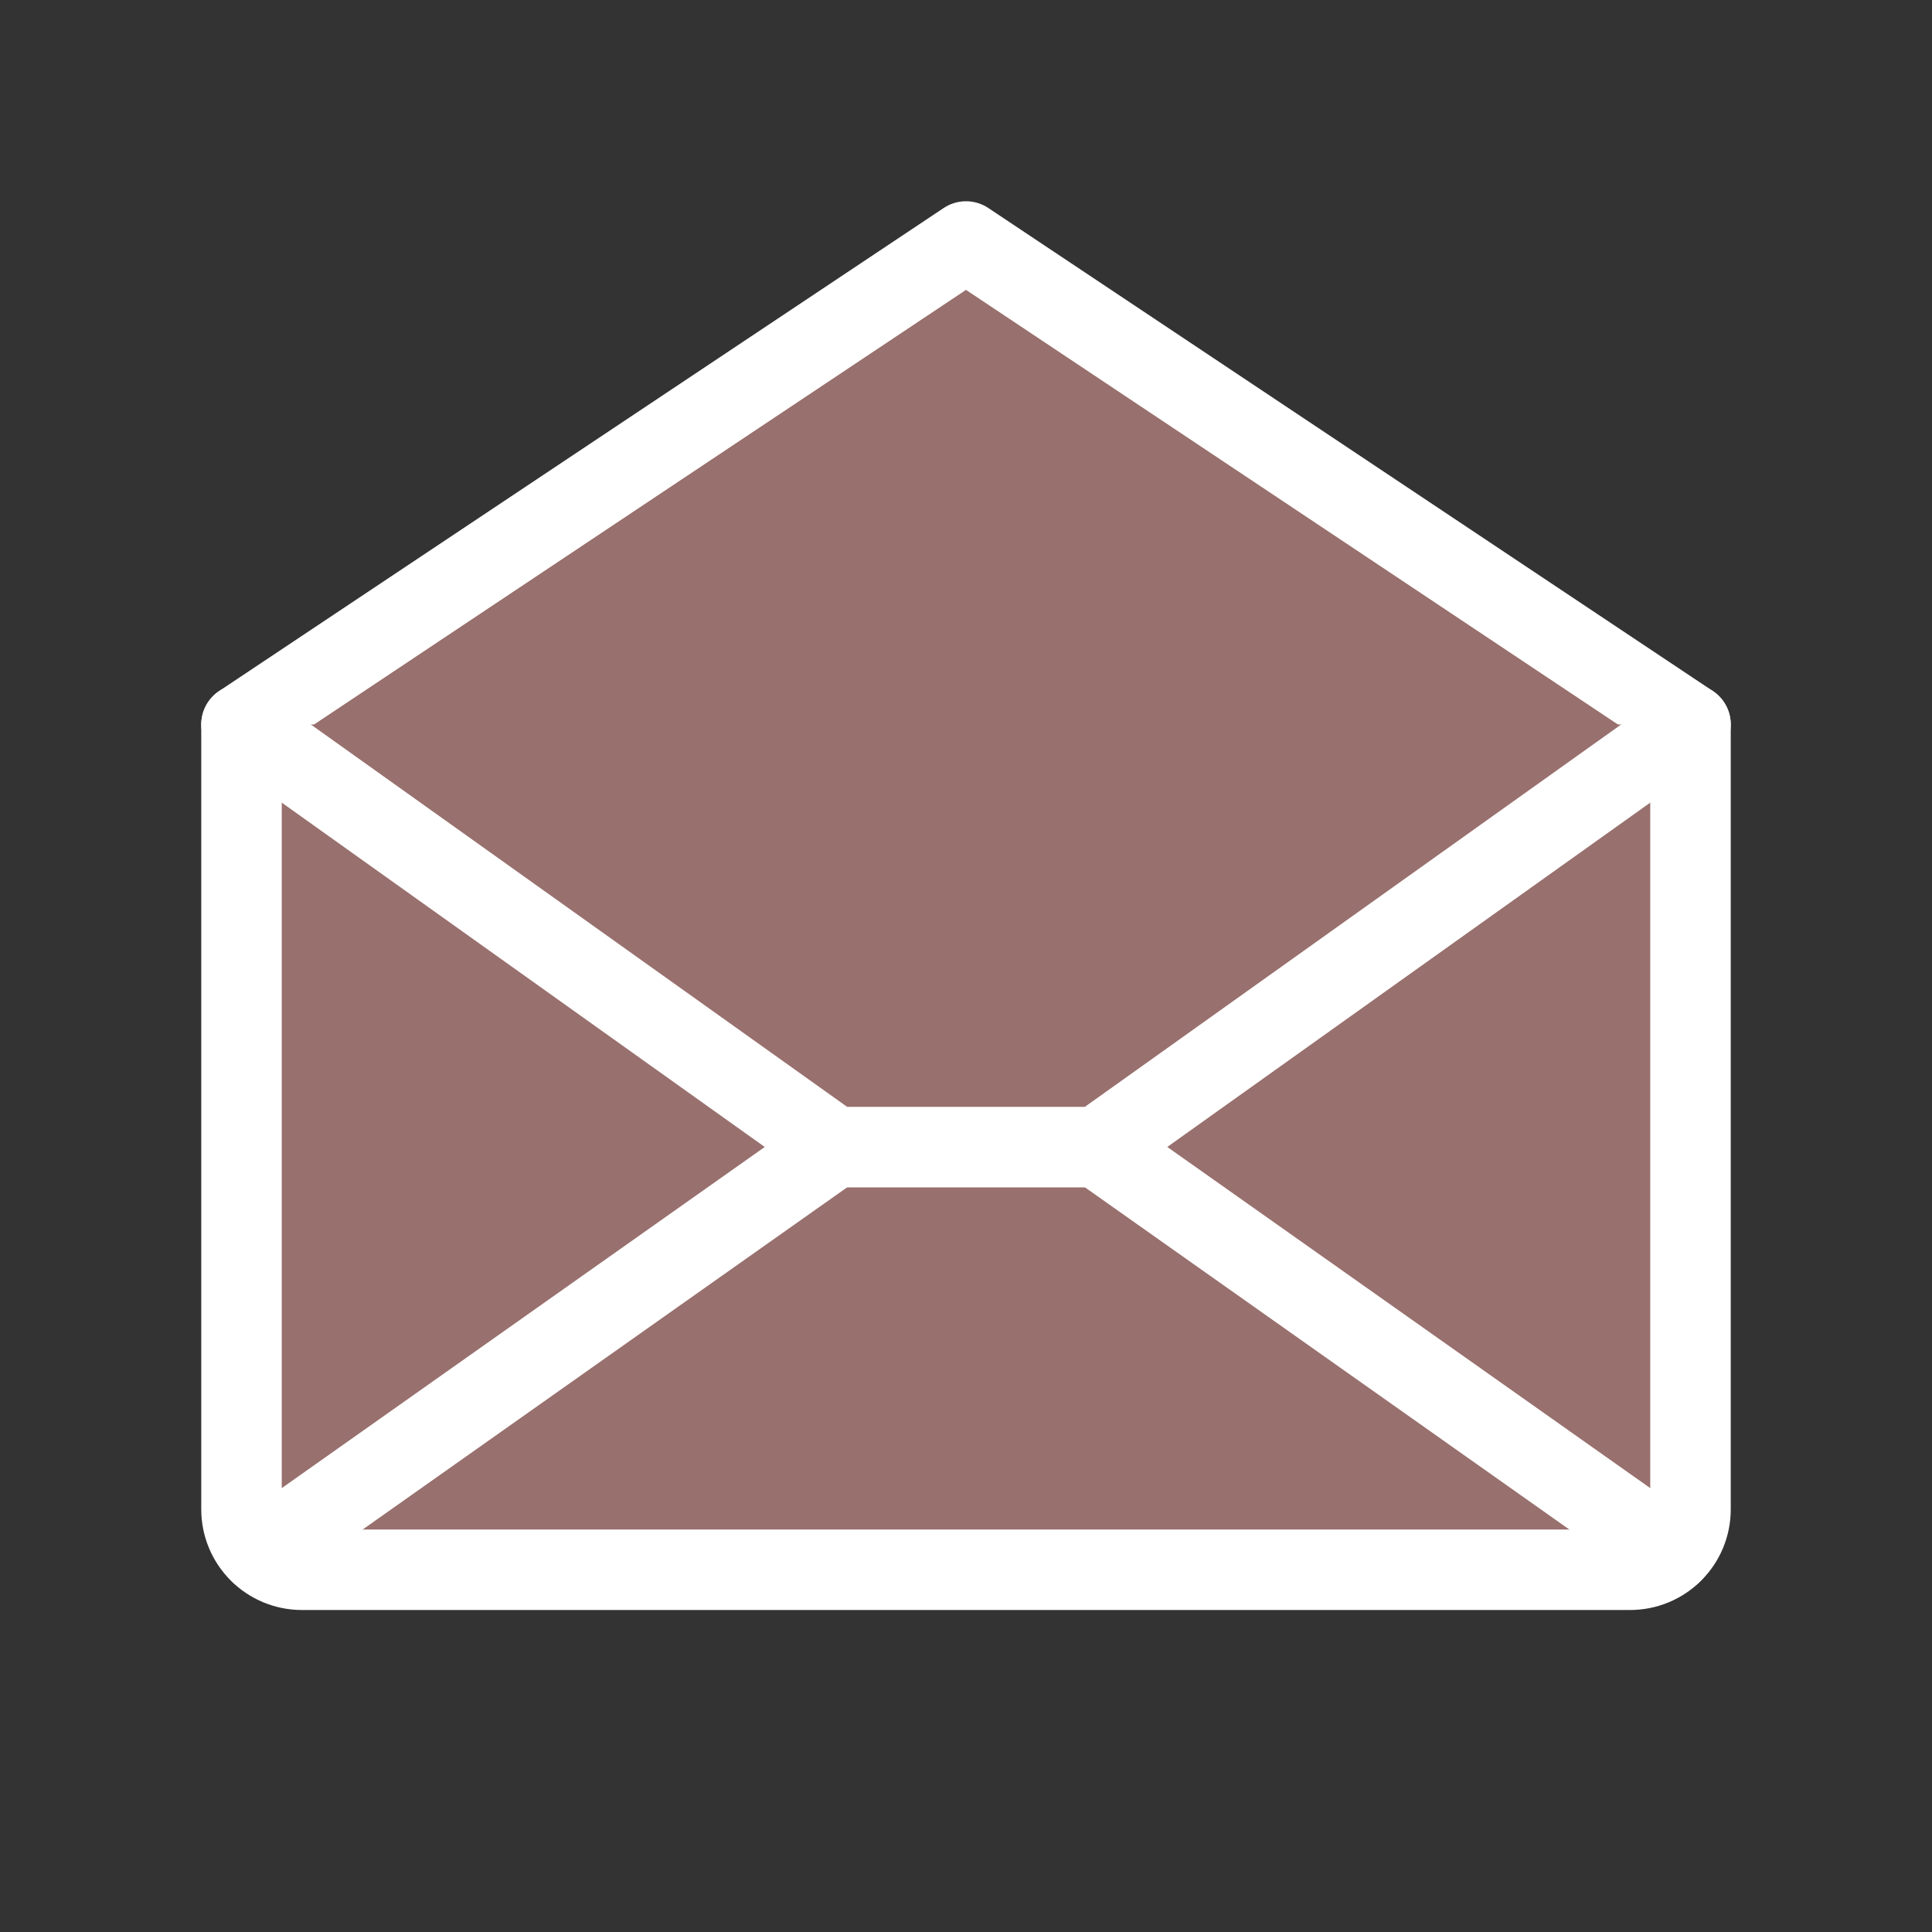
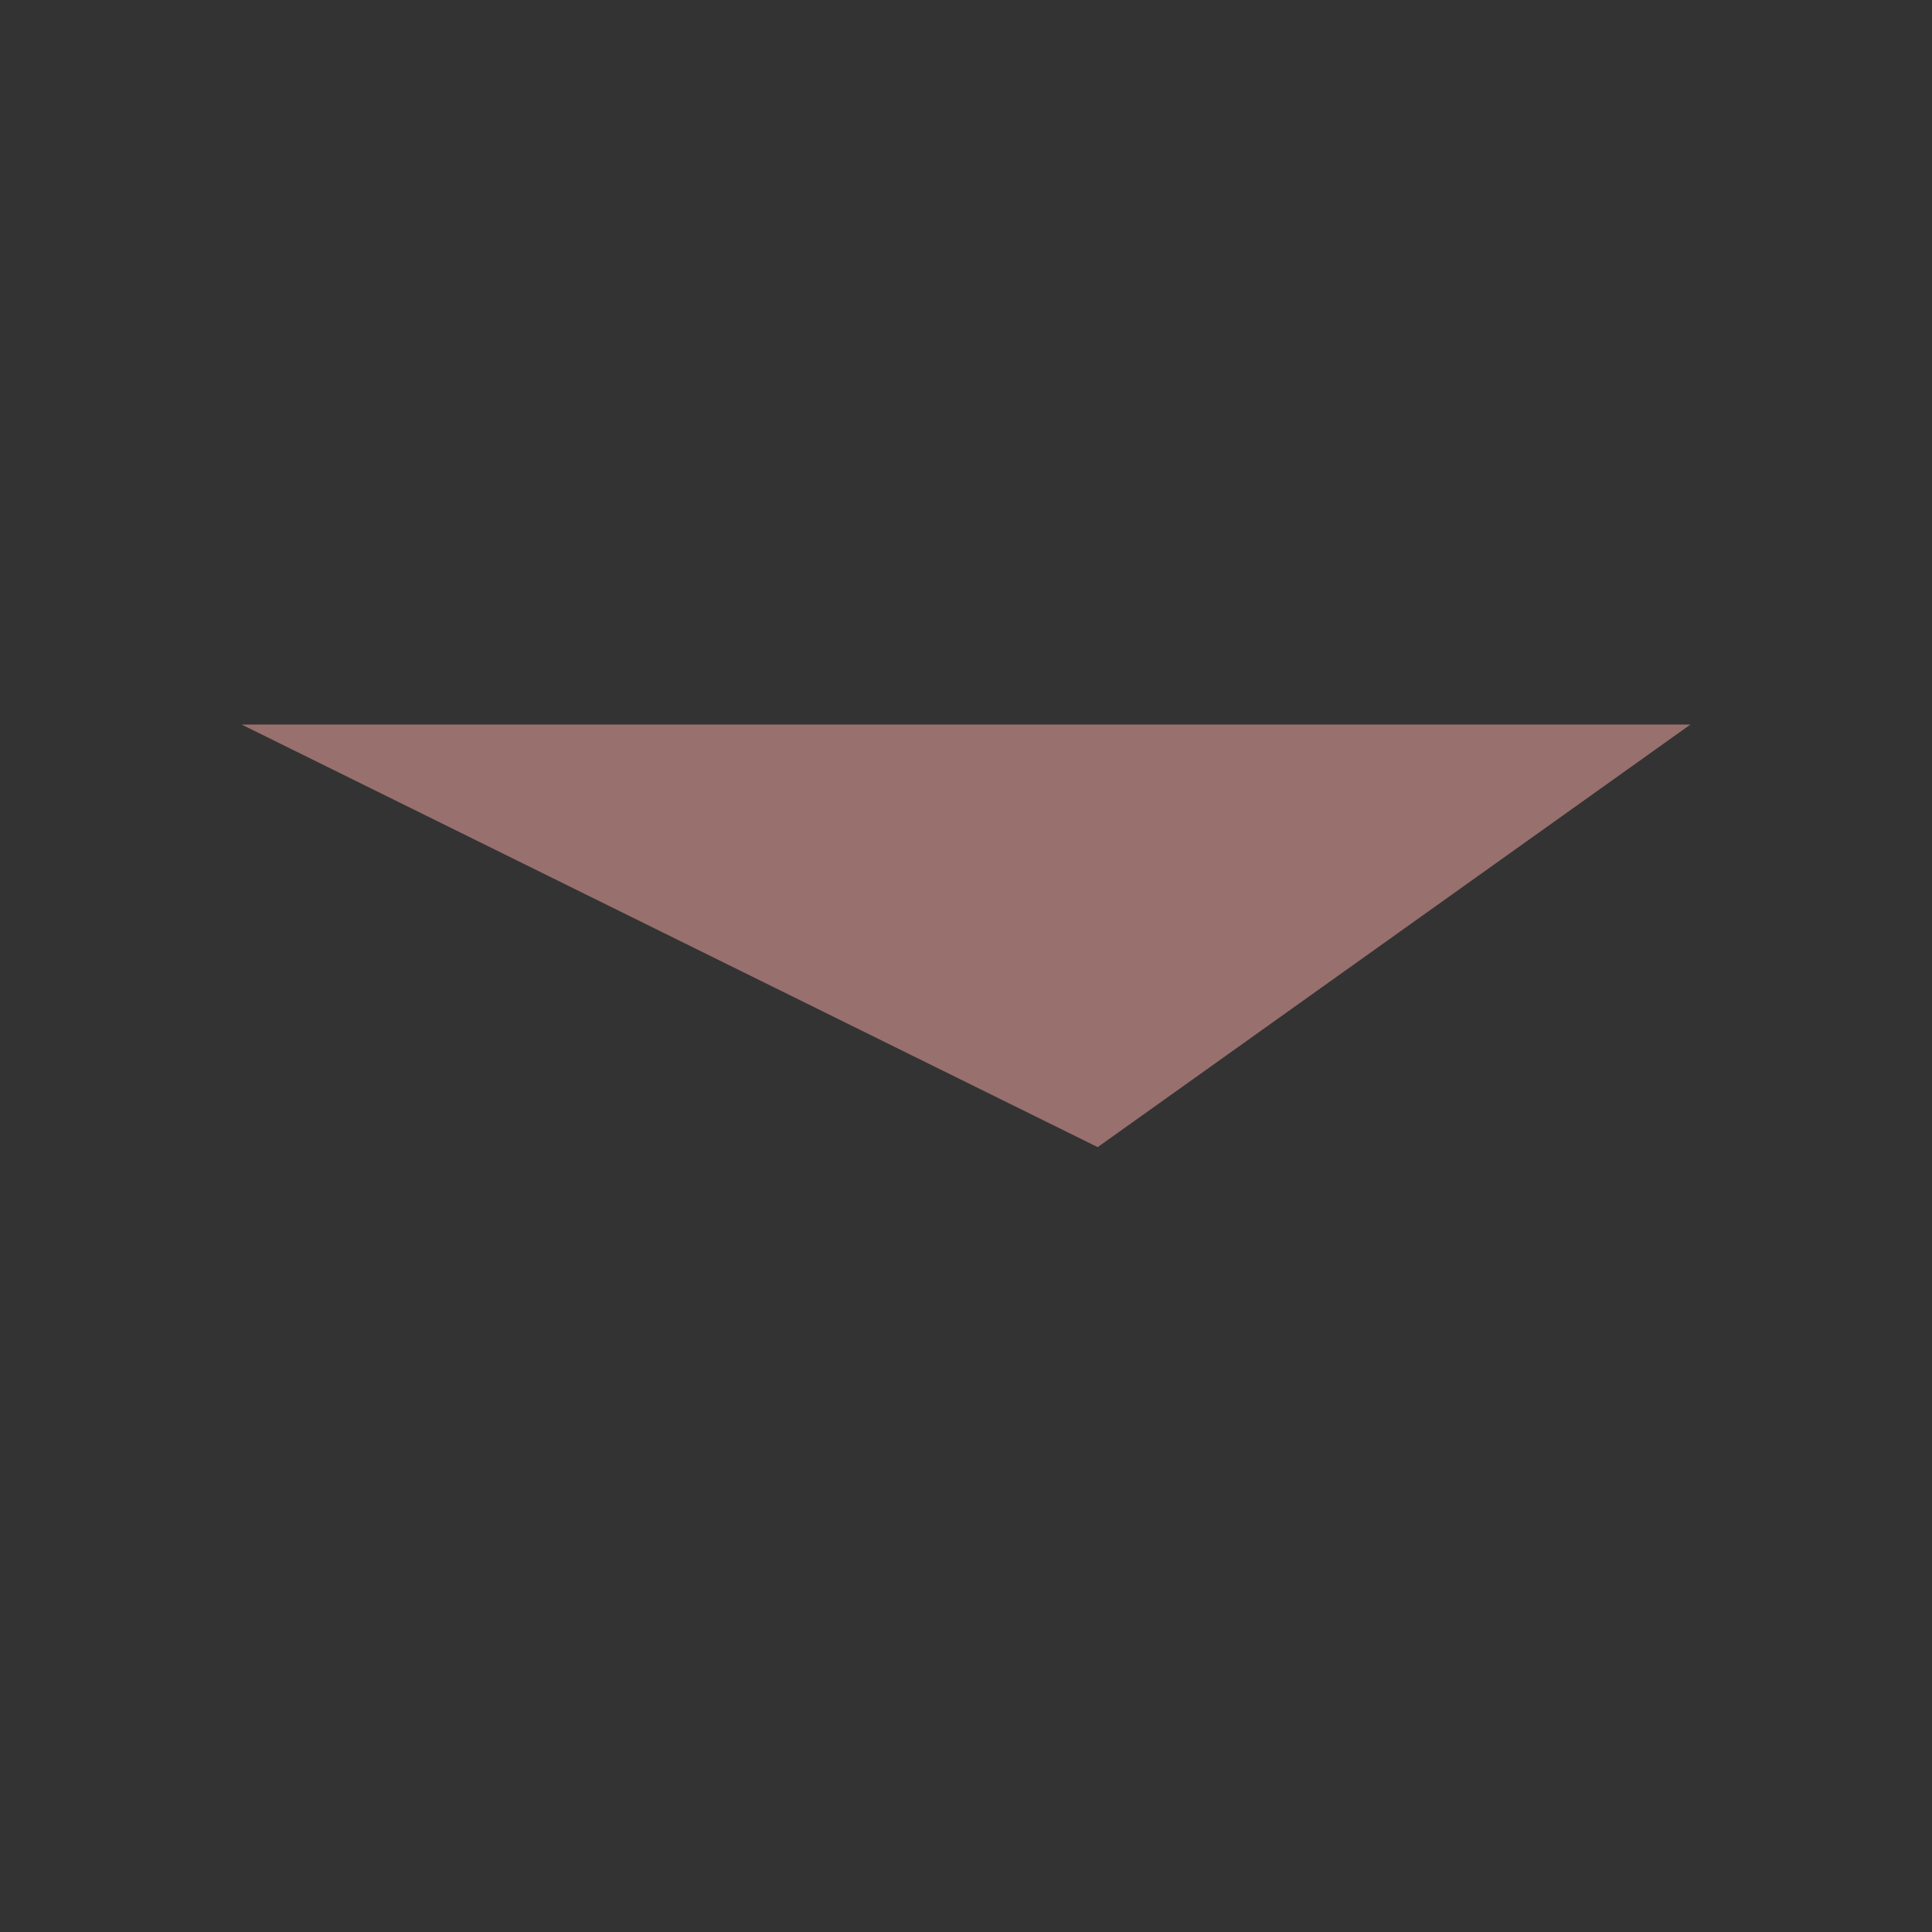
<svg xmlns="http://www.w3.org/2000/svg" width="24" height="24" viewBox="0 0 24 24" fill="none">
  <rect x="0" y="0" width="24" height="24" fill="#333333" stroke="none" />
-   <path d="M3 9V18.75C3 18.949 3.079 19.14 3.22 19.28C3.36 19.421 3.551 19.5 3.75 19.5H20.25C20.449 19.5 20.64 19.421 20.78 19.28C20.921 19.14 21 18.949 21 18.75V9L12 3L3 9Z" fill="#98706E" stroke="white" stroke-linecap="round" stroke-linejoin="round" />
-   <path d="M10.364 14.25L3.231 19.288" stroke="white" stroke-linecap="round" stroke-linejoin="round" />
-   <path d="M20.769 19.288L13.637 14.25" stroke="white" stroke-linecap="round" stroke-linejoin="round" />
-   <path d="M21 9L13.636 14.25H10.364L3 9" fill="#98706E" />
-   <path d="M21 9L13.636 14.25H10.364L3 9" stroke="white" stroke-linecap="round" stroke-linejoin="round" />
+   <path d="M21 9L13.636 14.25L3 9" fill="#98706E" />
</svg>